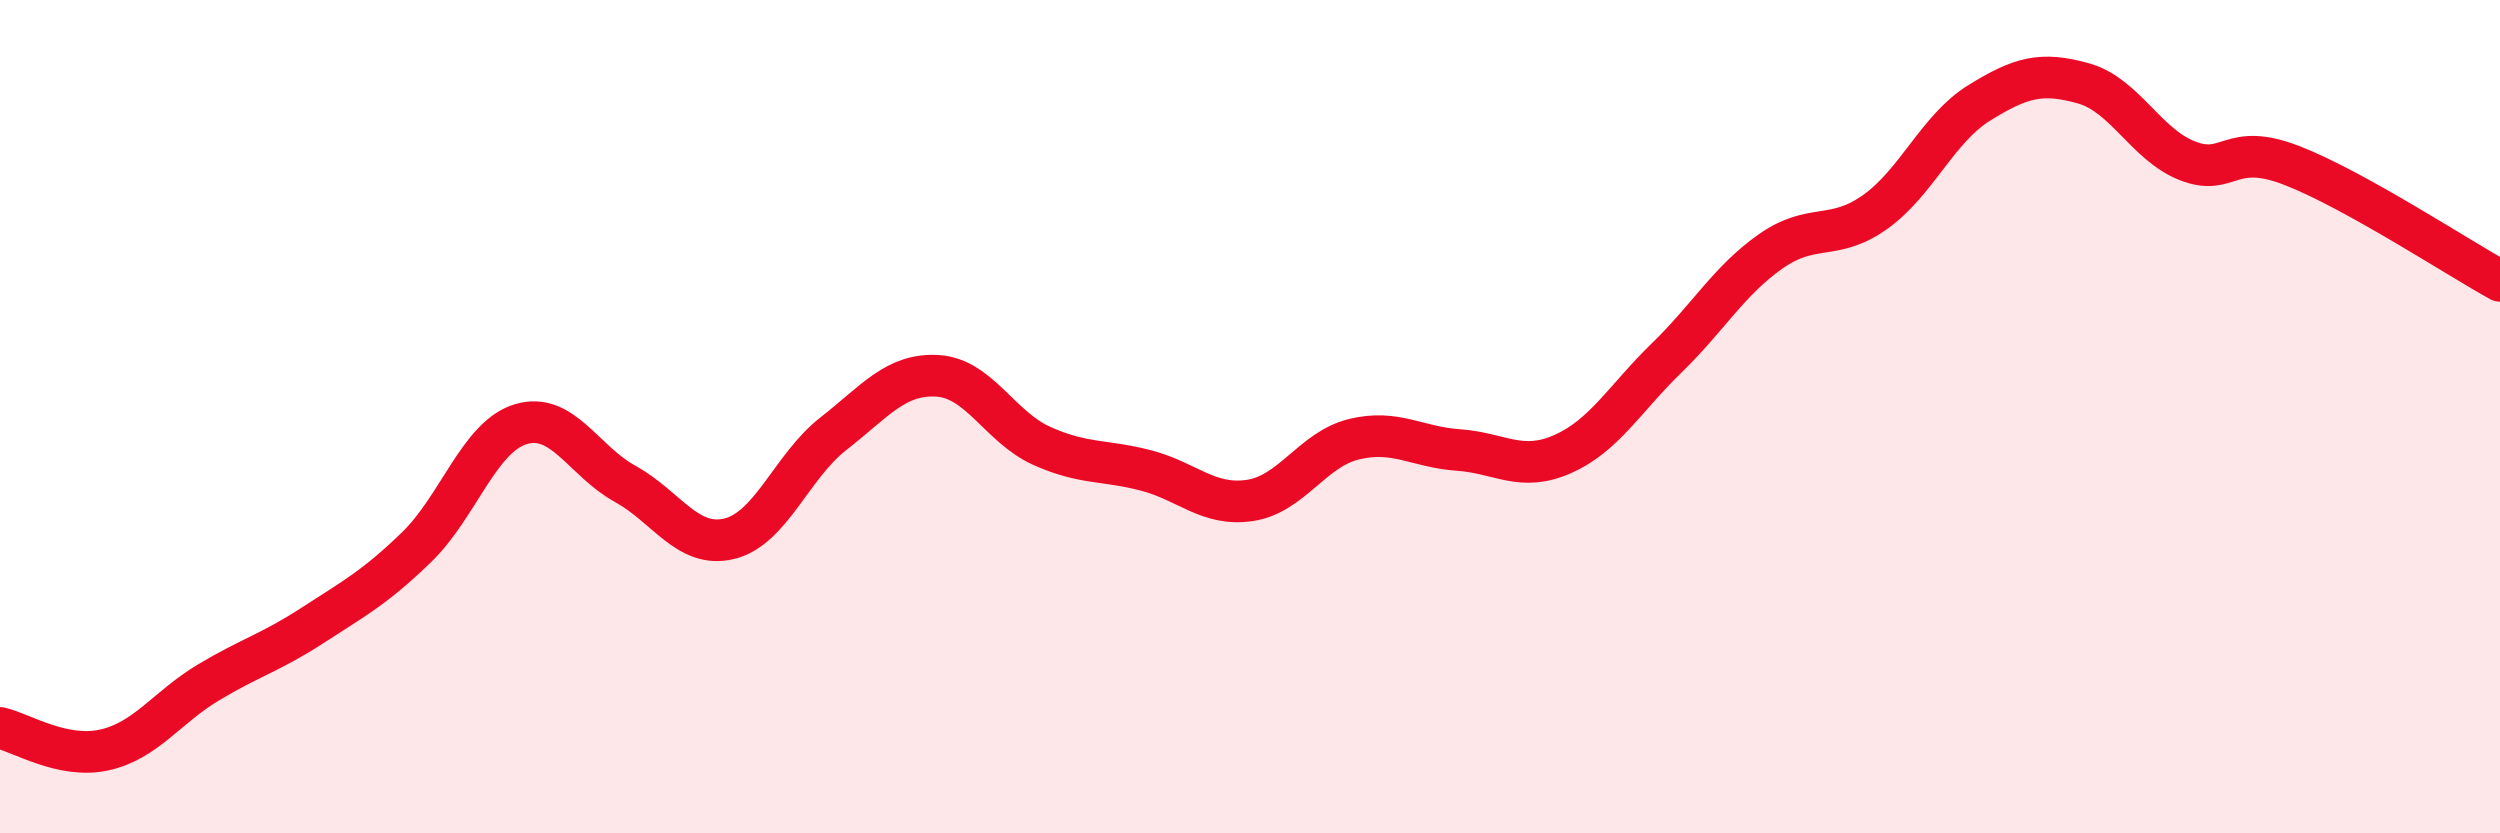
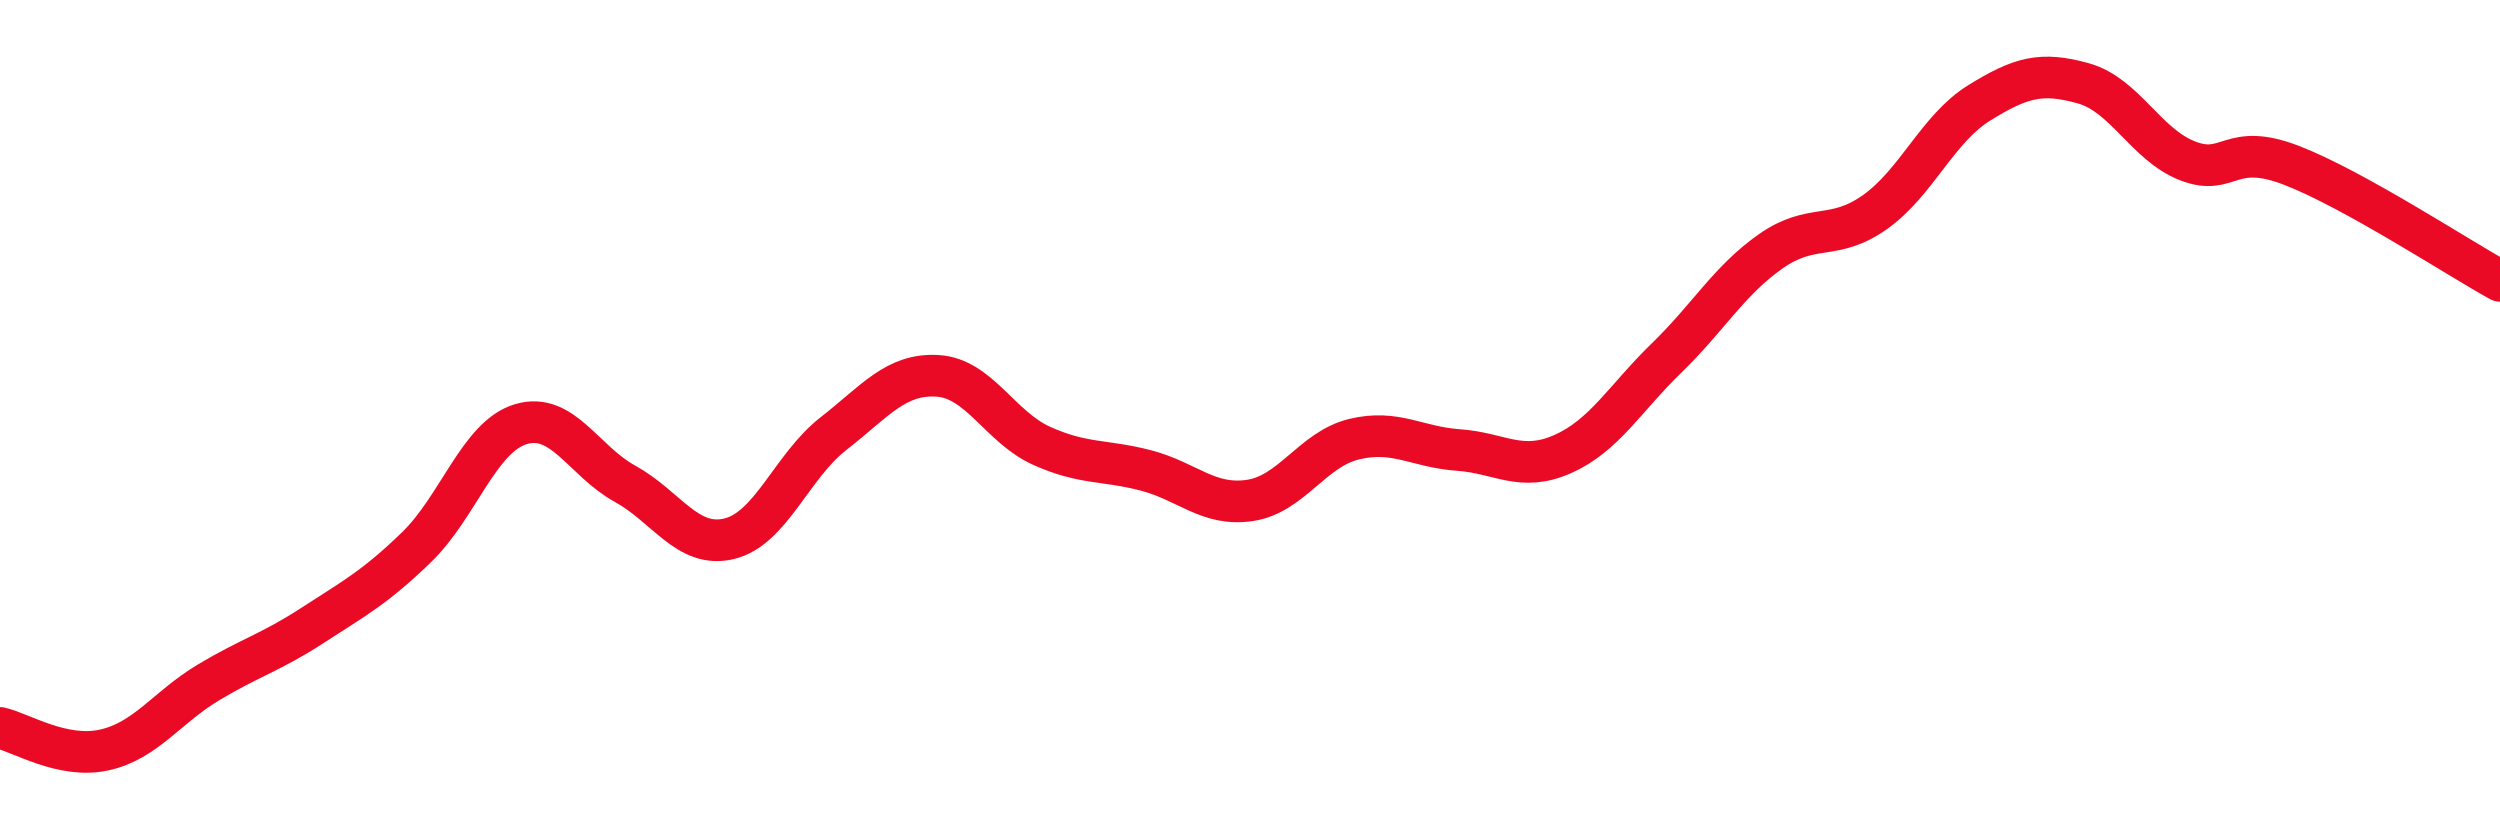
<svg xmlns="http://www.w3.org/2000/svg" width="60" height="20" viewBox="0 0 60 20">
-   <path d="M 0,17.47 C 0.5,17.58 1.5,18.22 2.5,18 C 3.5,17.78 4,16.98 5,16.38 C 6,15.78 6.5,15.66 7.5,15.01 C 8.5,14.36 9,14.1 10,13.13 C 11,12.16 11.5,10.48 12.5,10.18 C 13.5,9.88 14,11.06 15,11.61 C 16,12.16 16.5,13.17 17.5,12.93 C 18.5,12.69 19,11.19 20,10.41 C 21,9.63 21.5,8.96 22.5,9.02 C 23.5,9.08 24,10.25 25,10.7 C 26,11.15 26.5,11.03 27.5,11.29 C 28.5,11.55 29,12.16 30,12.01 C 31,11.86 31.5,10.78 32.5,10.54 C 33.5,10.3 34,10.73 35,10.8 C 36,10.87 36.5,11.34 37.5,10.9 C 38.5,10.46 39,9.56 40,8.59 C 41,7.62 41.5,6.73 42.5,6.03 C 43.5,5.33 44,5.8 45,5.09 C 46,4.38 46.5,3.09 47.5,2.47 C 48.5,1.85 49,1.72 50,2 C 51,2.28 51.5,3.47 52.5,3.86 C 53.5,4.25 53.5,3.39 55,3.97 C 56.5,4.55 59,6.19 60,6.74L60 20L0 20Z" fill="#EB0A25" opacity="0.1" stroke-linecap="round" stroke-linejoin="round" />
  <path d="M 0,17.47 C 0.5,17.58 1.5,18.22 2.5,18 C 3.5,17.78 4,16.98 5,16.38 C 6,15.78 6.5,15.66 7.5,15.01 C 8.5,14.36 9,14.1 10,13.13 C 11,12.16 11.5,10.48 12.5,10.18 C 13.5,9.88 14,11.06 15,11.61 C 16,12.16 16.5,13.17 17.5,12.93 C 18.5,12.69 19,11.19 20,10.41 C 21,9.63 21.5,8.96 22.5,9.02 C 23.5,9.08 24,10.25 25,10.7 C 26,11.15 26.5,11.03 27.5,11.29 C 28.5,11.55 29,12.16 30,12.01 C 31,11.86 31.5,10.78 32.5,10.54 C 33.5,10.3 34,10.73 35,10.8 C 36,10.87 36.5,11.34 37.5,10.9 C 38.5,10.46 39,9.56 40,8.59 C 41,7.62 41.5,6.73 42.5,6.03 C 43.5,5.33 44,5.8 45,5.09 C 46,4.38 46.5,3.09 47.5,2.47 C 48.5,1.85 49,1.72 50,2 C 51,2.28 51.5,3.47 52.5,3.86 C 53.5,4.25 53.5,3.39 55,3.97 C 56.5,4.55 59,6.19 60,6.74" stroke="#EB0A25" stroke-width="1" fill="none" stroke-linecap="round" stroke-linejoin="round" />
</svg>